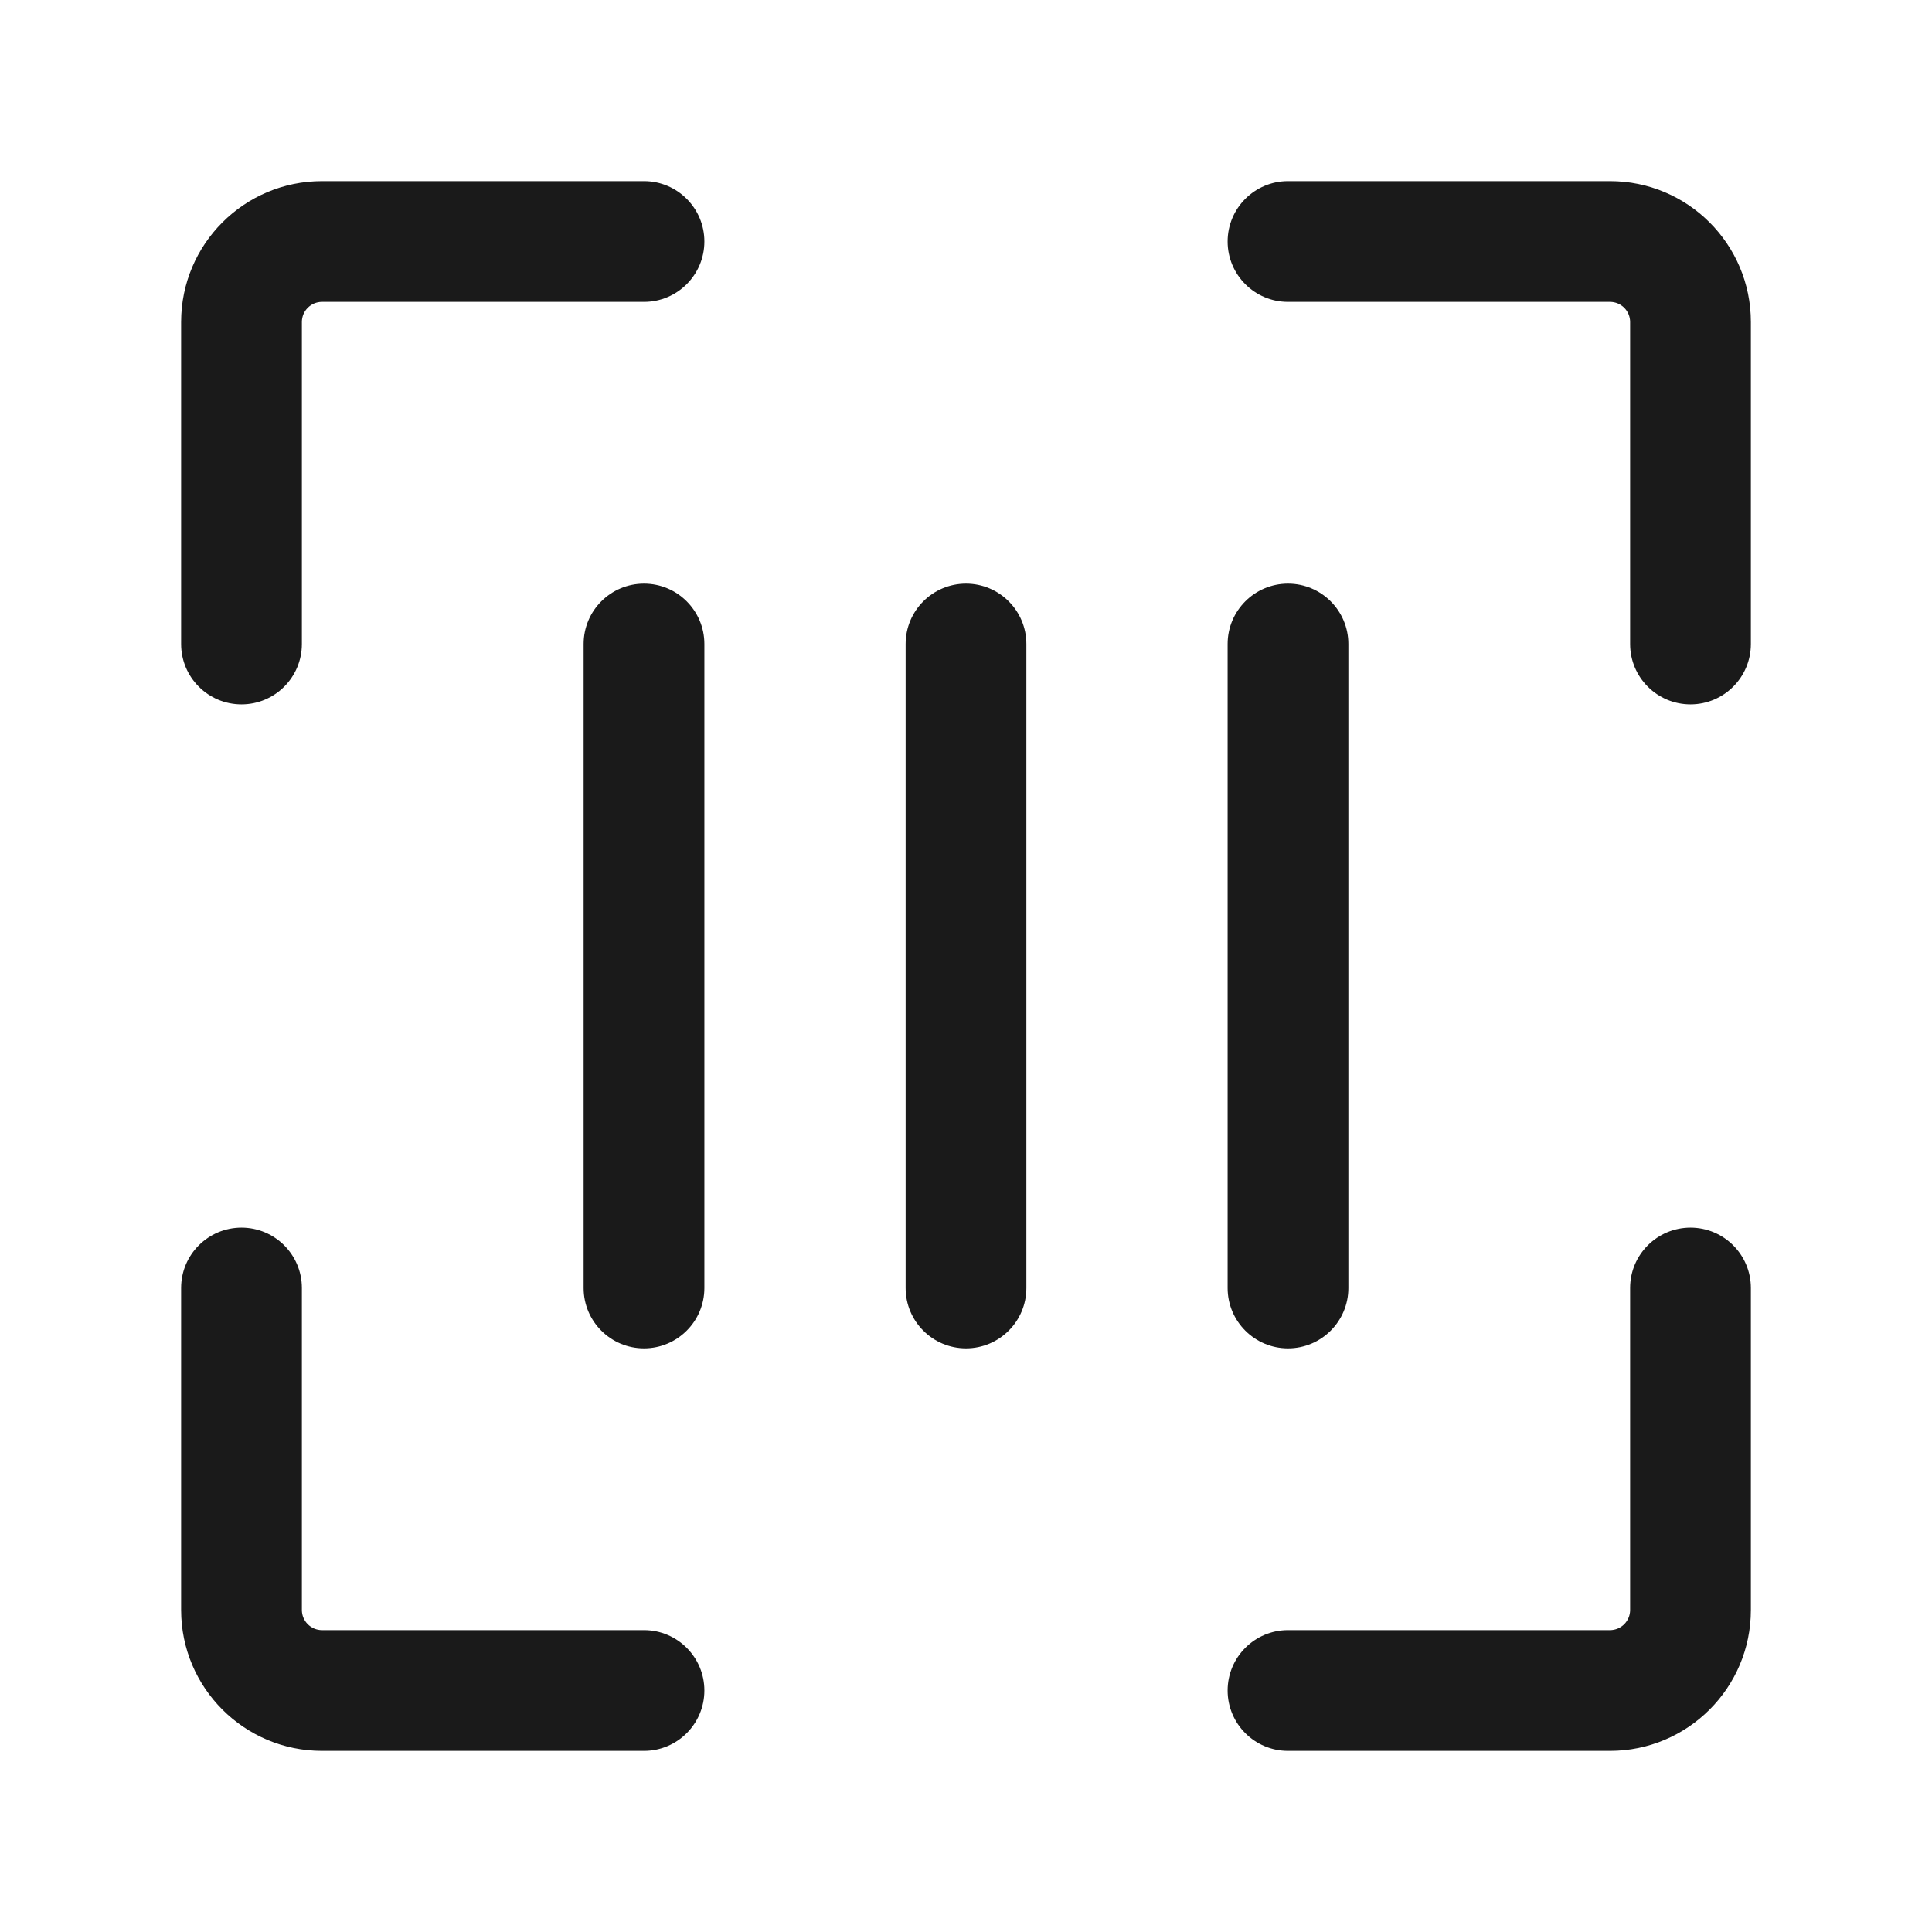
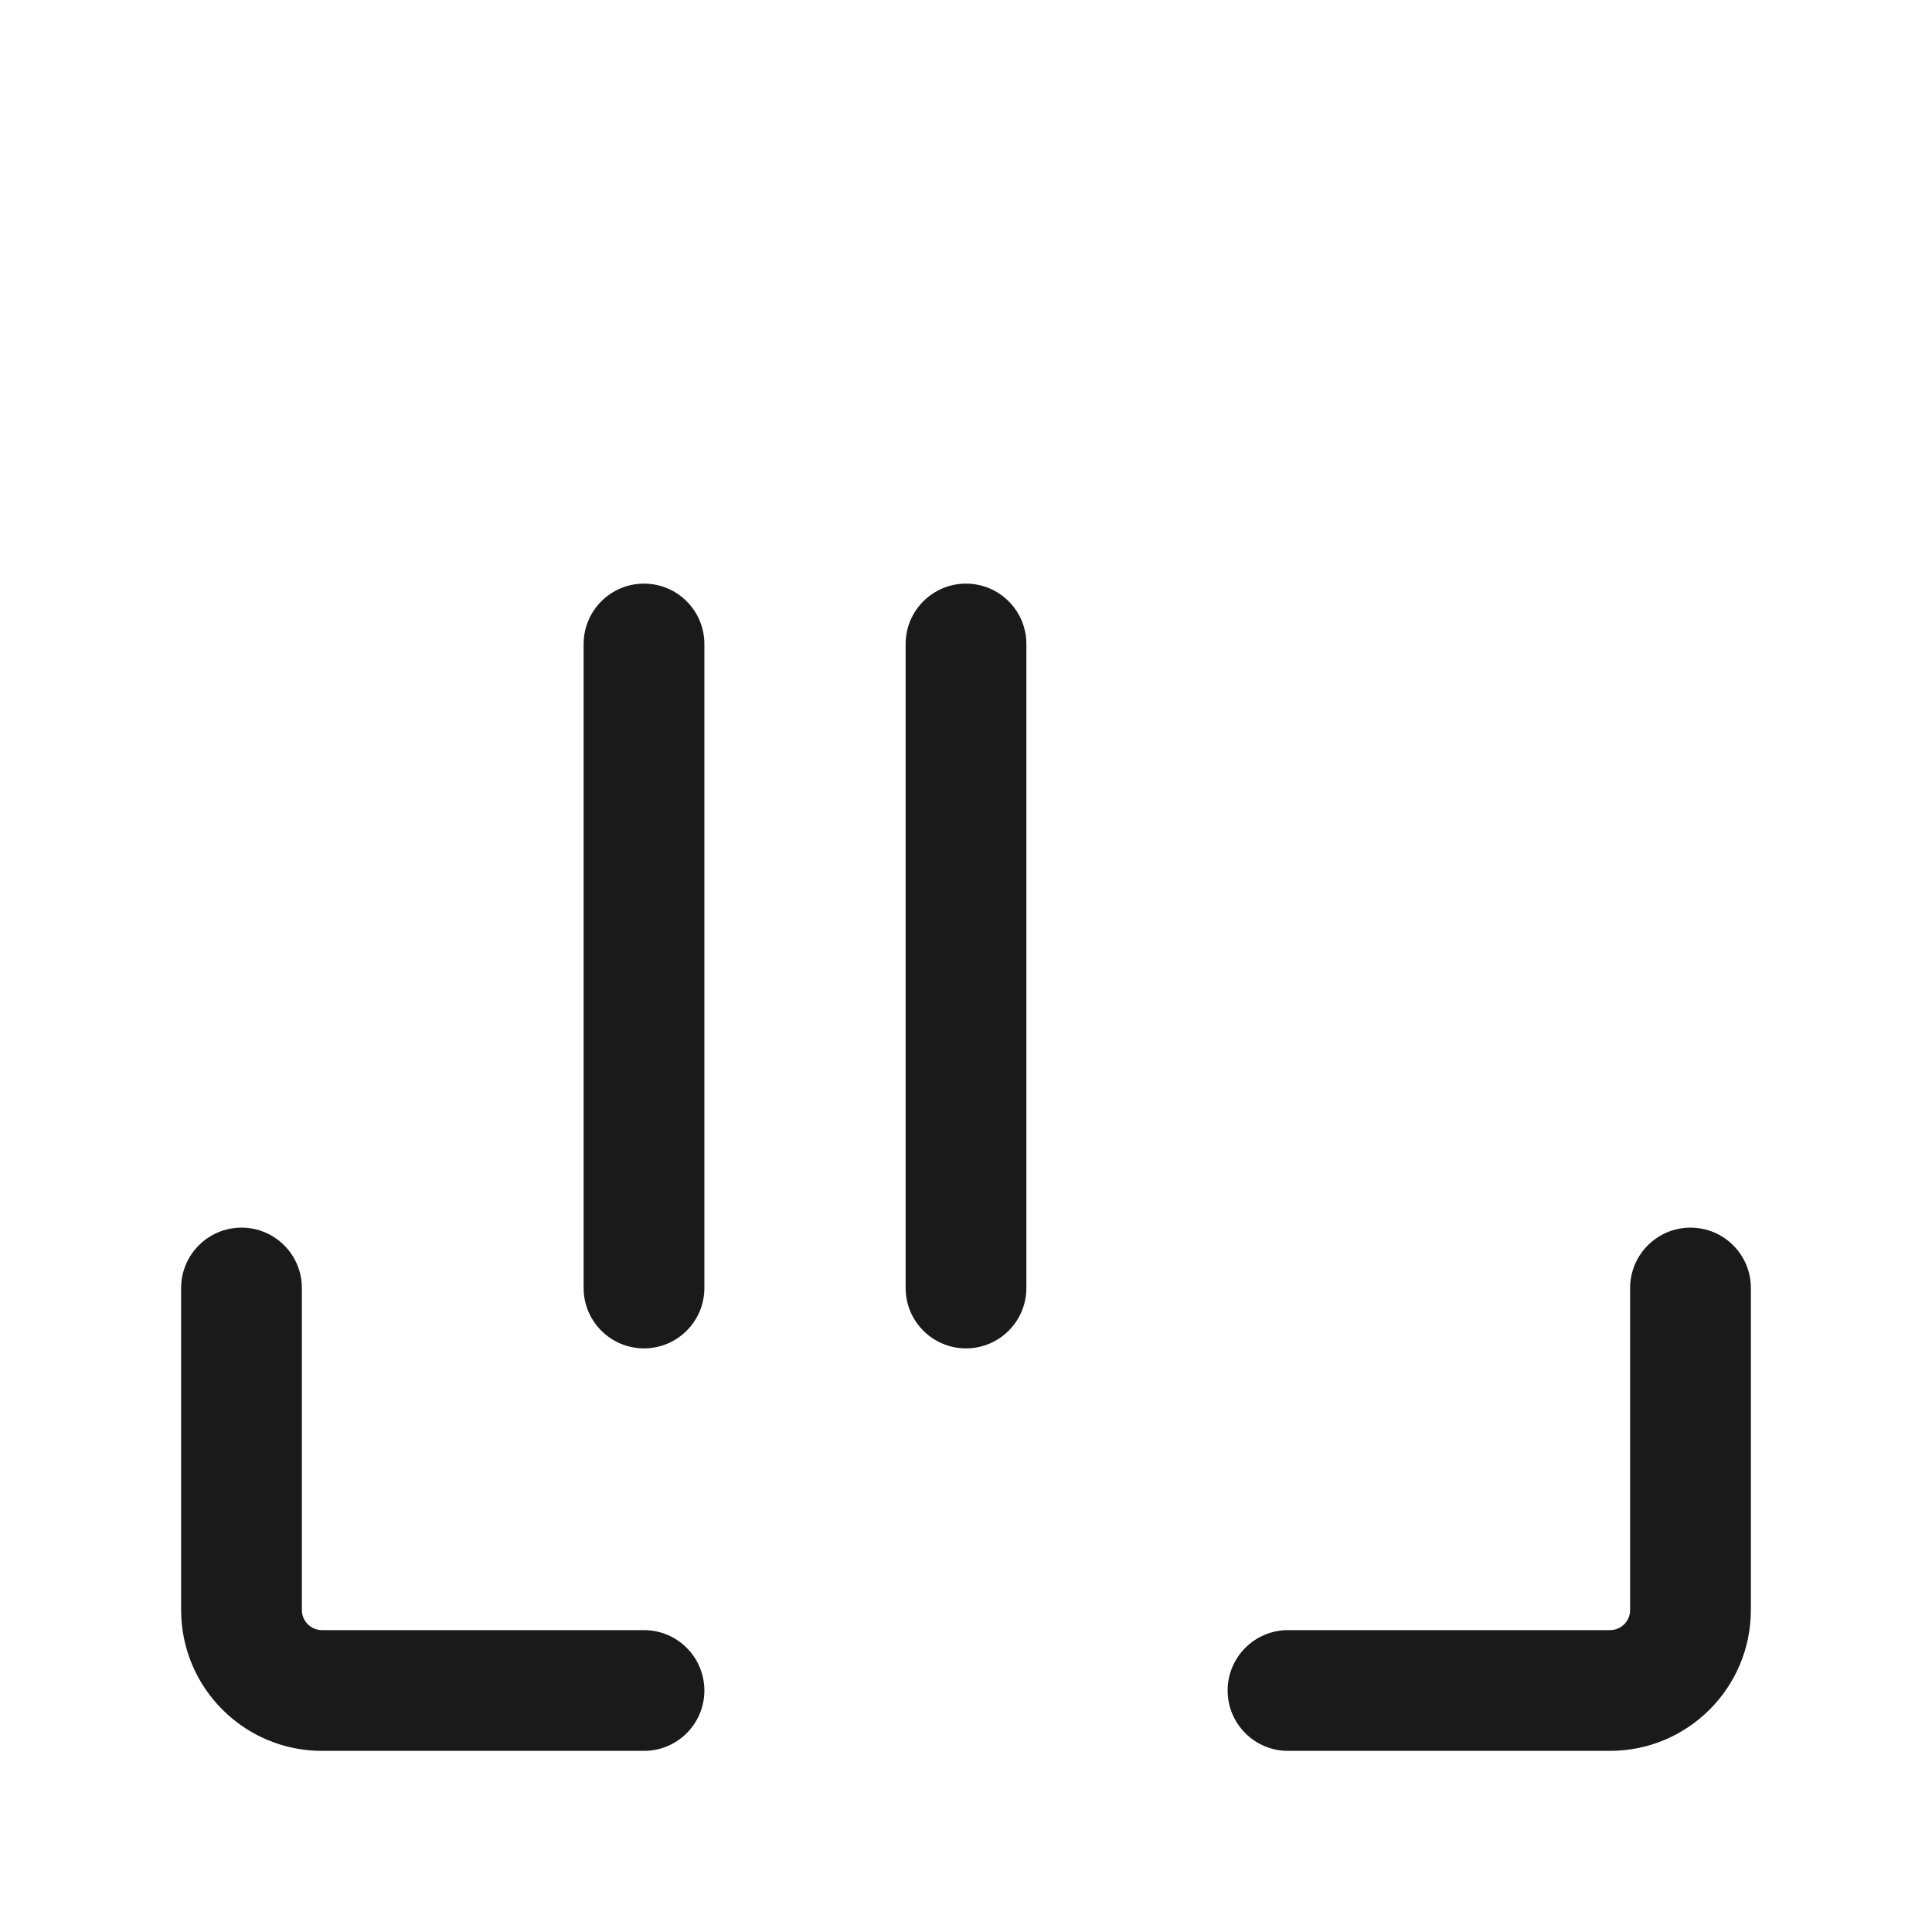
<svg xmlns="http://www.w3.org/2000/svg" width="24" height="24" viewBox="0 0 24 24" fill="none">
-   <path fill-rule="evenodd" clip-rule="evenodd" d="M2.25 4C2.25 3.034 3.034 2.25 4 2.25H8C8.414 2.25 8.75 2.586 8.75 3C8.75 3.414 8.414 3.75 8 3.75H4C3.862 3.75 3.75 3.862 3.75 4V8C3.75 8.414 3.414 8.75 3 8.75C2.586 8.75 2.25 8.414 2.25 8V4Z" fill="#1A1A1A" />
  <path fill-rule="evenodd" clip-rule="evenodd" d="M3 15.25C3.414 15.25 3.75 15.586 3.75 16V20C3.75 20.138 3.862 20.25 4 20.25H8C8.414 20.25 8.75 20.586 8.75 21C8.75 21.414 8.414 21.75 8 21.75H4C3.034 21.75 2.25 20.966 2.25 20V16C2.25 15.586 2.586 15.25 3 15.25Z" fill="#1A1A1A" />
  <path fill-rule="evenodd" clip-rule="evenodd" d="M21 15.25C21.414 15.25 21.75 15.586 21.75 16V20C21.75 20.966 20.966 21.75 20 21.75H16C15.586 21.75 15.25 21.414 15.25 21C15.25 20.586 15.586 20.25 16 20.25H20C20.138 20.25 20.25 20.138 20.25 20V16C20.25 15.586 20.586 15.25 21 15.25Z" fill="#1A1A1A" />
-   <path fill-rule="evenodd" clip-rule="evenodd" d="M15.25 3C15.25 2.586 15.586 2.25 16 2.25H20C20.966 2.25 21.75 3.034 21.75 4V8C21.75 8.414 21.414 8.75 21 8.75C20.586 8.75 20.25 8.414 20.25 8V4C20.25 3.862 20.138 3.75 20 3.75H16C15.586 3.75 15.25 3.414 15.25 3Z" fill="#1A1A1A" />
  <path fill-rule="evenodd" clip-rule="evenodd" d="M12 7.25C12.414 7.25 12.75 7.586 12.75 8V16C12.75 16.414 12.414 16.75 12 16.75C11.586 16.75 11.25 16.414 11.25 16V8C11.25 7.586 11.586 7.25 12 7.25Z" fill="#1A1A1A" />
-   <path fill-rule="evenodd" clip-rule="evenodd" d="M16 7.25C16.414 7.25 16.75 7.586 16.75 8V16C16.75 16.414 16.414 16.75 16 16.75C15.586 16.75 15.25 16.414 15.25 16V8C15.25 7.586 15.586 7.25 16 7.25Z" fill="#1A1A1A" />
  <path fill-rule="evenodd" clip-rule="evenodd" d="M8 7.25C8.414 7.25 8.75 7.586 8.75 8V16C8.75 16.414 8.414 16.75 8 16.75C7.586 16.75 7.25 16.414 7.25 16V8C7.25 7.586 7.586 7.25 8 7.25Z" fill="#1A1A1A" />
</svg>